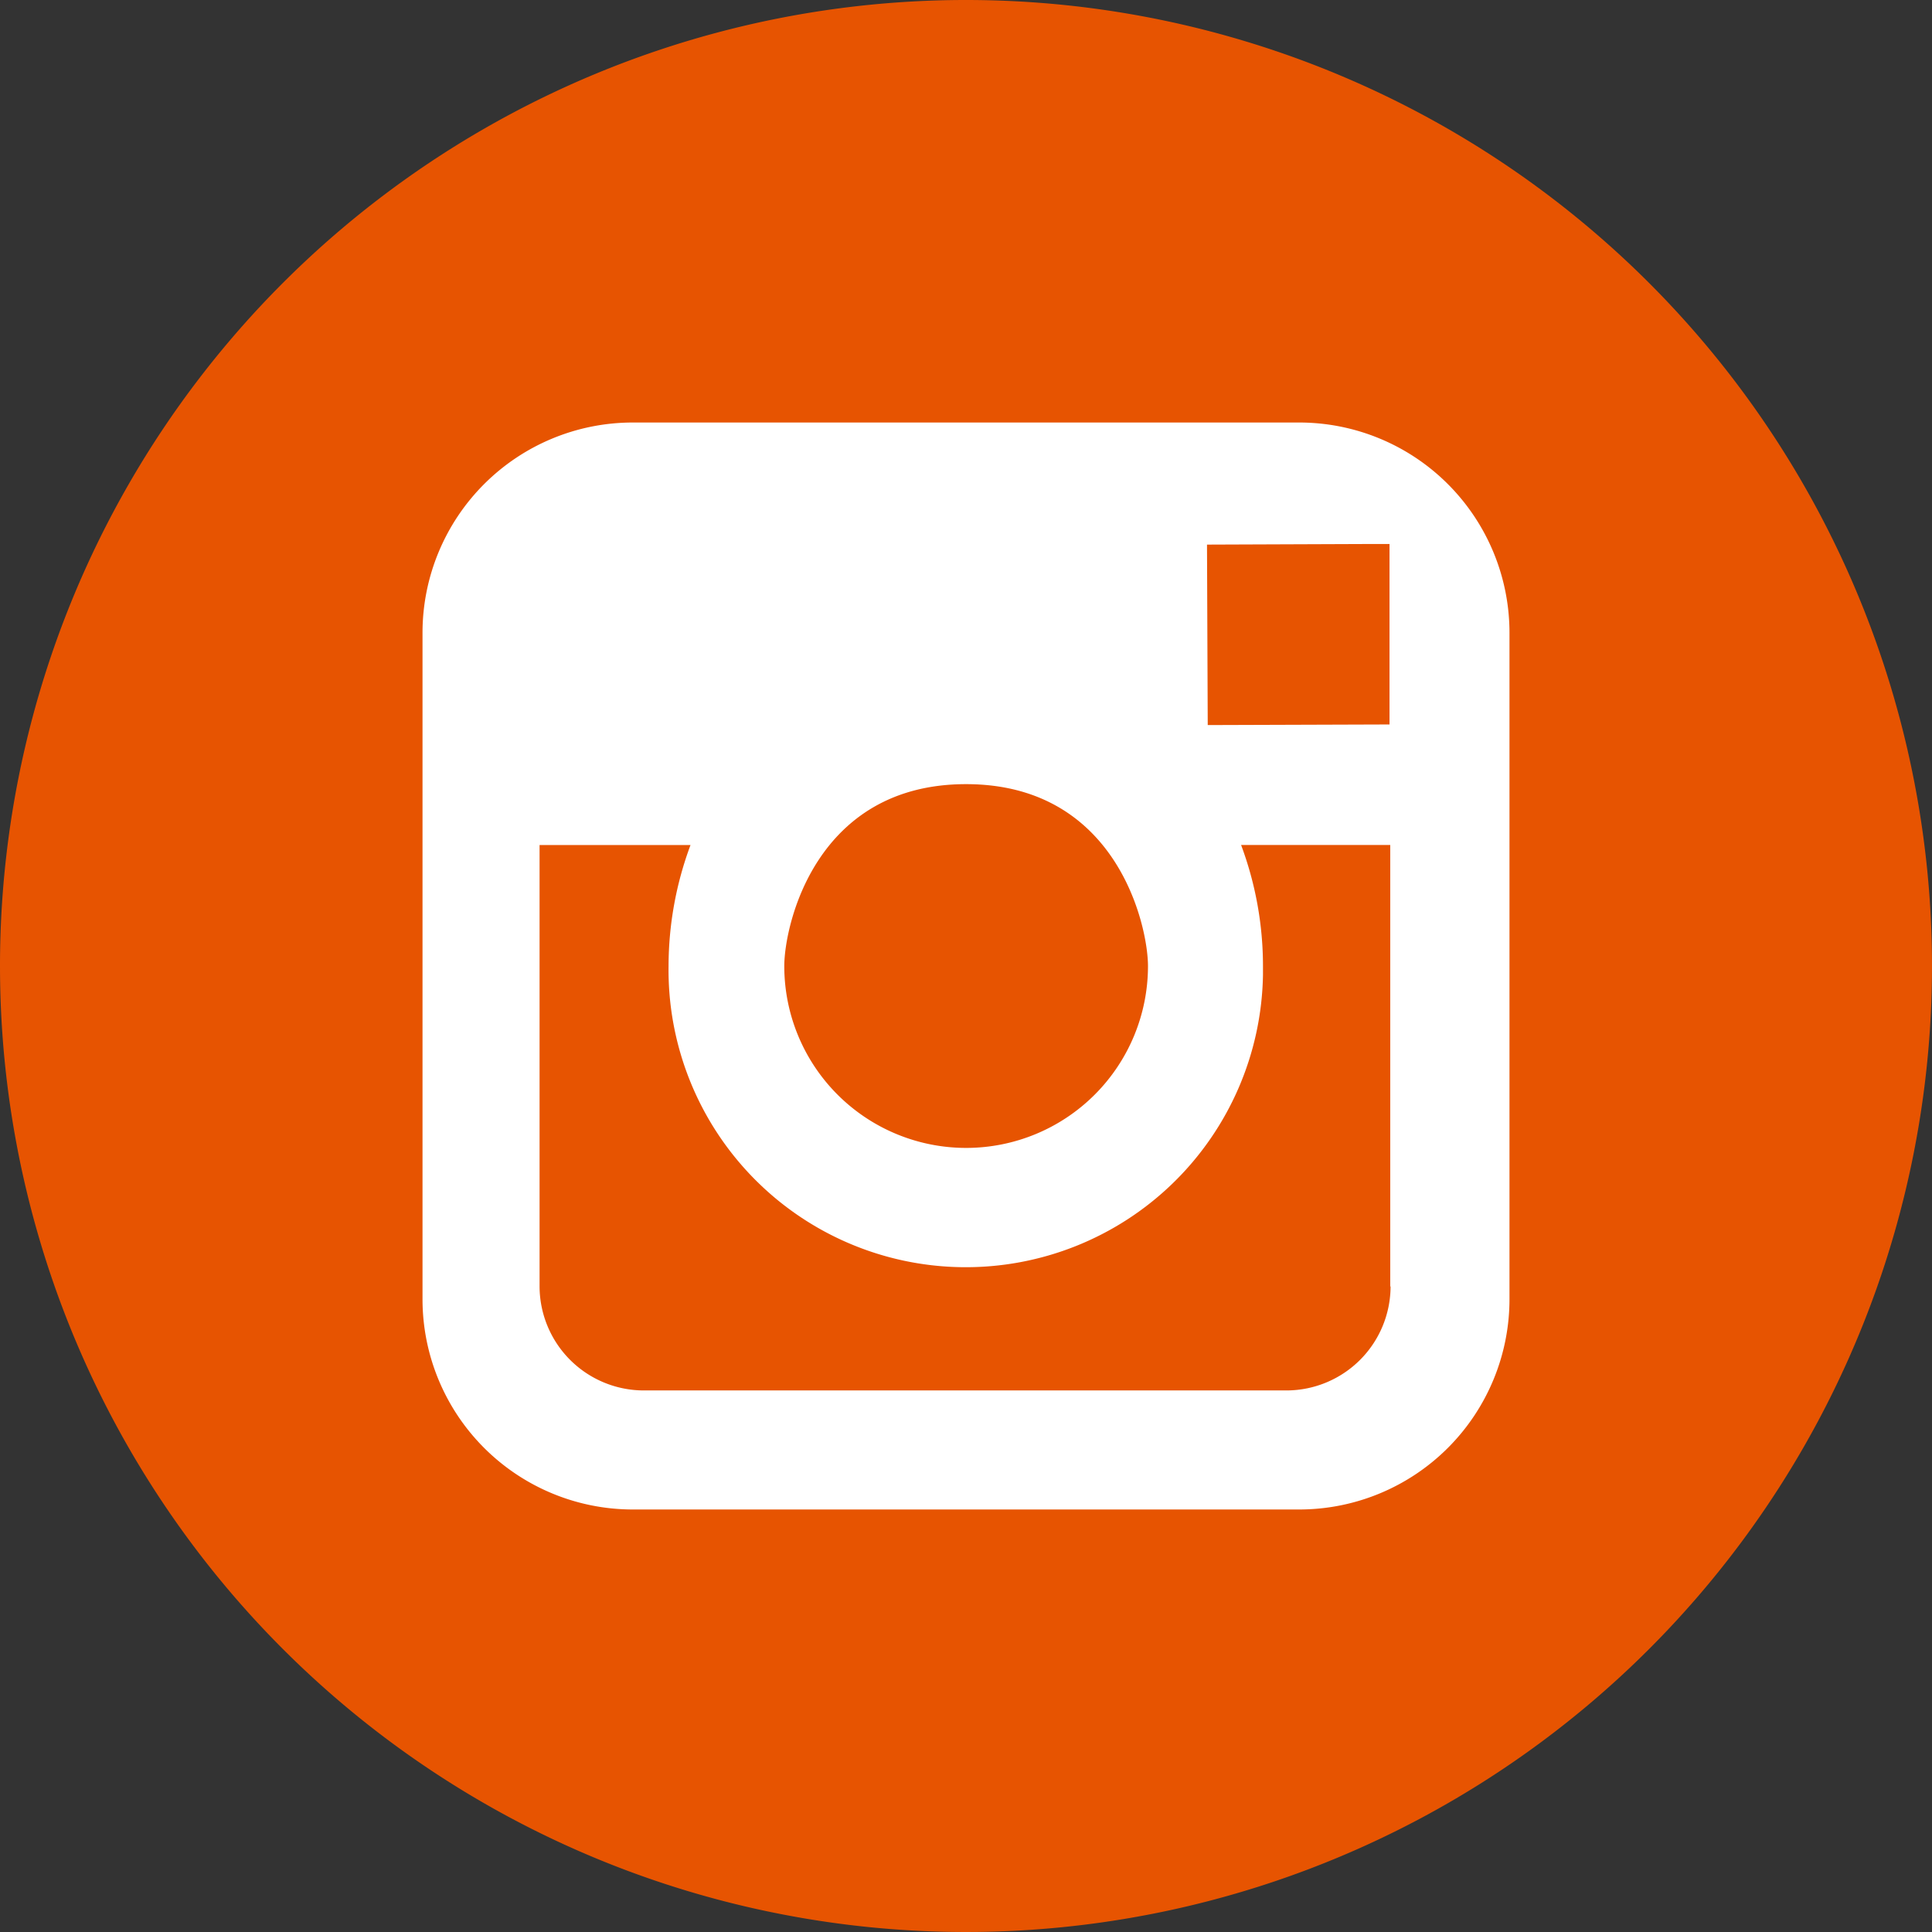
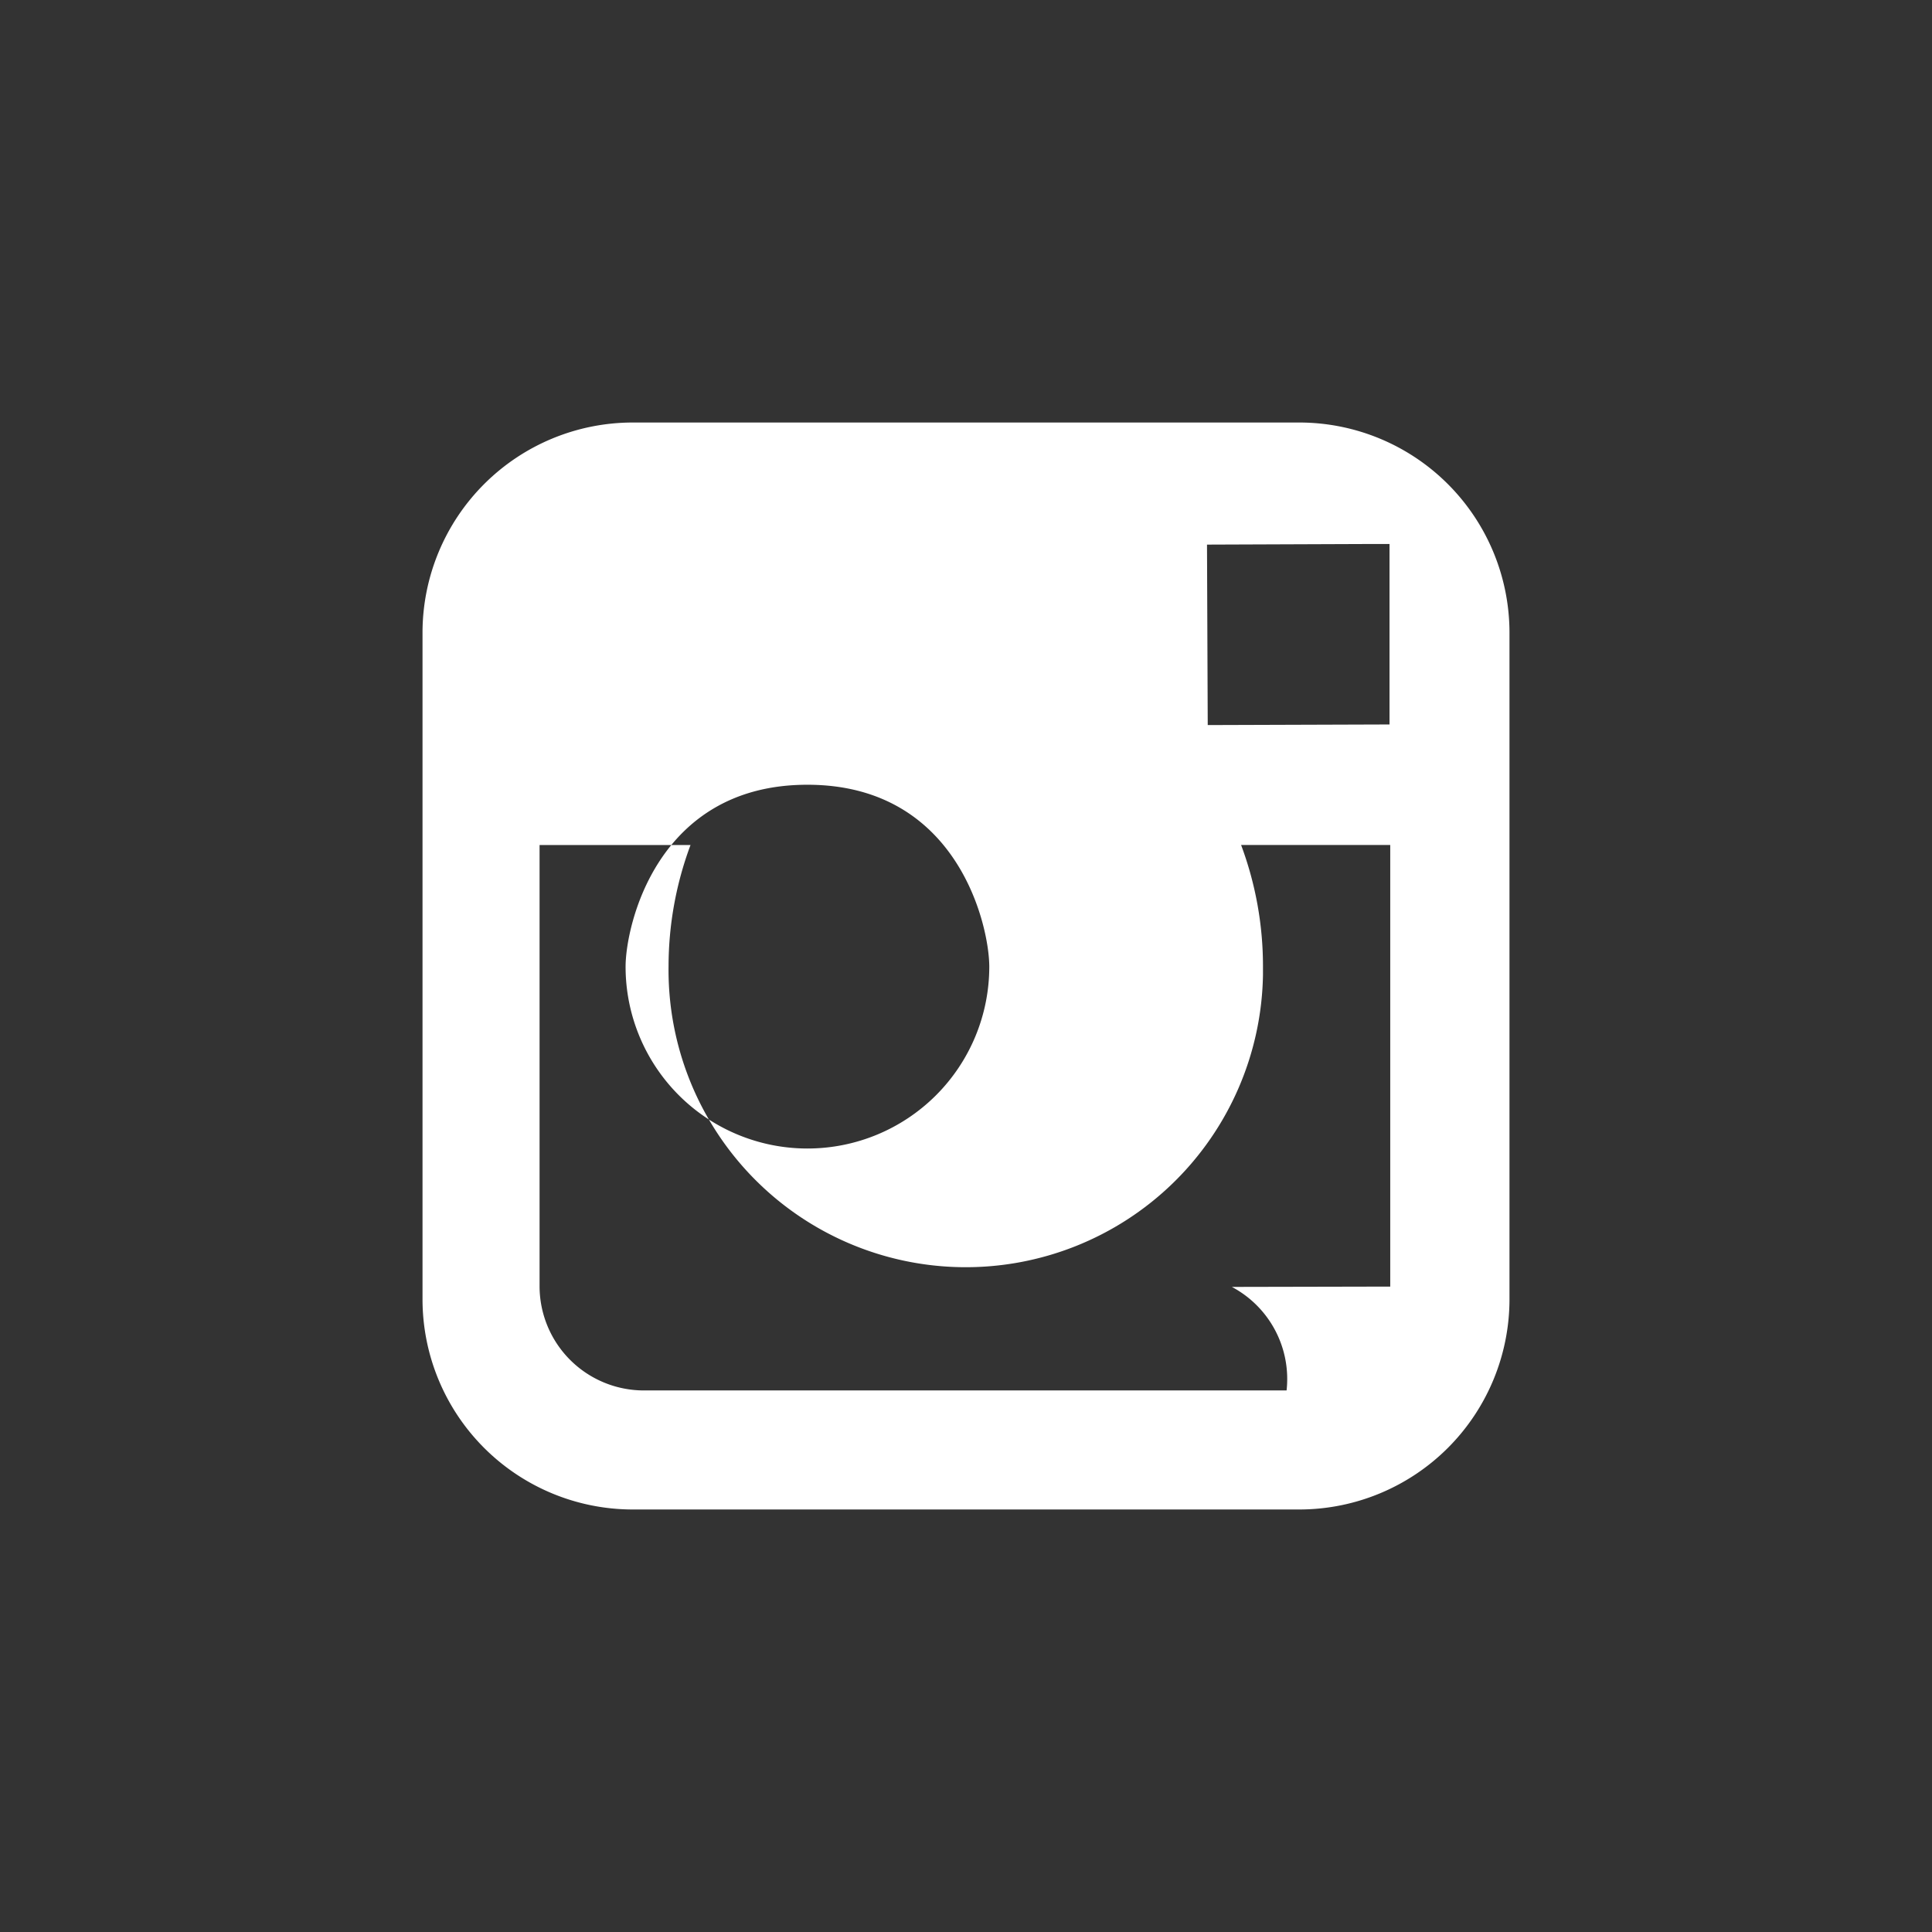
<svg xmlns="http://www.w3.org/2000/svg" id="Layer_1" data-name="Layer 1" viewBox="0 0 291.32 291.32">
  <rect x="0" y="0" width="291.32" height="291.32" fill="#333333" stroke="none" />
  <defs>
    <style>
      .cls-1 {
        fill: #e75401;
      }

      .cls-2 {
        fill: #fff;
      }
    </style>
  </defs>
  <title>fahrschule-zurich-zuerich-instagram-hover</title>
  <g>
-     <path class="cls-1" d="M145.66,0A145.66,145.66,0,1,1,0,145.66,145.65,145.65,0,0,1,145.66,0Z" />
-     <path class="cls-2" d="M195.93,63.71H95.38A31.71,31.71,0,0,0,63.71,95.38V195.94a31.71,31.71,0,0,0,31.67,31.67H195.94a31.71,31.71,0,0,0,31.67-31.67V95.38A31.71,31.71,0,0,0,195.93,63.71Zm10,18.32h3.59v27.21l-27.41.09L182,82.12Zm-60.25,36.21c22.73,0,27.42,21.34,27.42,27.43a27.42,27.42,0,0,1-54.84,0c0-6.09,4.67-27.43,27.4-27.43Zm64,75.72A15.72,15.72,0,0,1,194,209.66H97.07A15.73,15.73,0,0,1,81.36,194V127.42h22.76a52.42,52.42,0,0,0-3.31,18.25A44.82,44.82,0,0,0,190.44,147c0-.45,0-.89,0-1.34a52.19,52.19,0,0,0-3.3-18.25h22.49V194Z" />
+     <path class="cls-2" d="M195.93,63.71H95.38A31.71,31.71,0,0,0,63.71,95.38V195.94a31.71,31.71,0,0,0,31.67,31.67H195.94a31.71,31.71,0,0,0,31.67-31.67V95.38A31.71,31.71,0,0,0,195.93,63.71Zm10,18.32h3.59v27.21l-27.41.09L182,82.12m-60.25,36.21c22.73,0,27.42,21.34,27.42,27.43a27.42,27.42,0,0,1-54.84,0c0-6.09,4.67-27.43,27.4-27.43Zm64,75.72A15.72,15.72,0,0,1,194,209.66H97.07A15.73,15.73,0,0,1,81.36,194V127.42h22.76a52.42,52.42,0,0,0-3.31,18.25A44.82,44.82,0,0,0,190.44,147c0-.45,0-.89,0-1.34a52.19,52.19,0,0,0-3.3-18.25h22.49V194Z" />
  </g>
</svg>